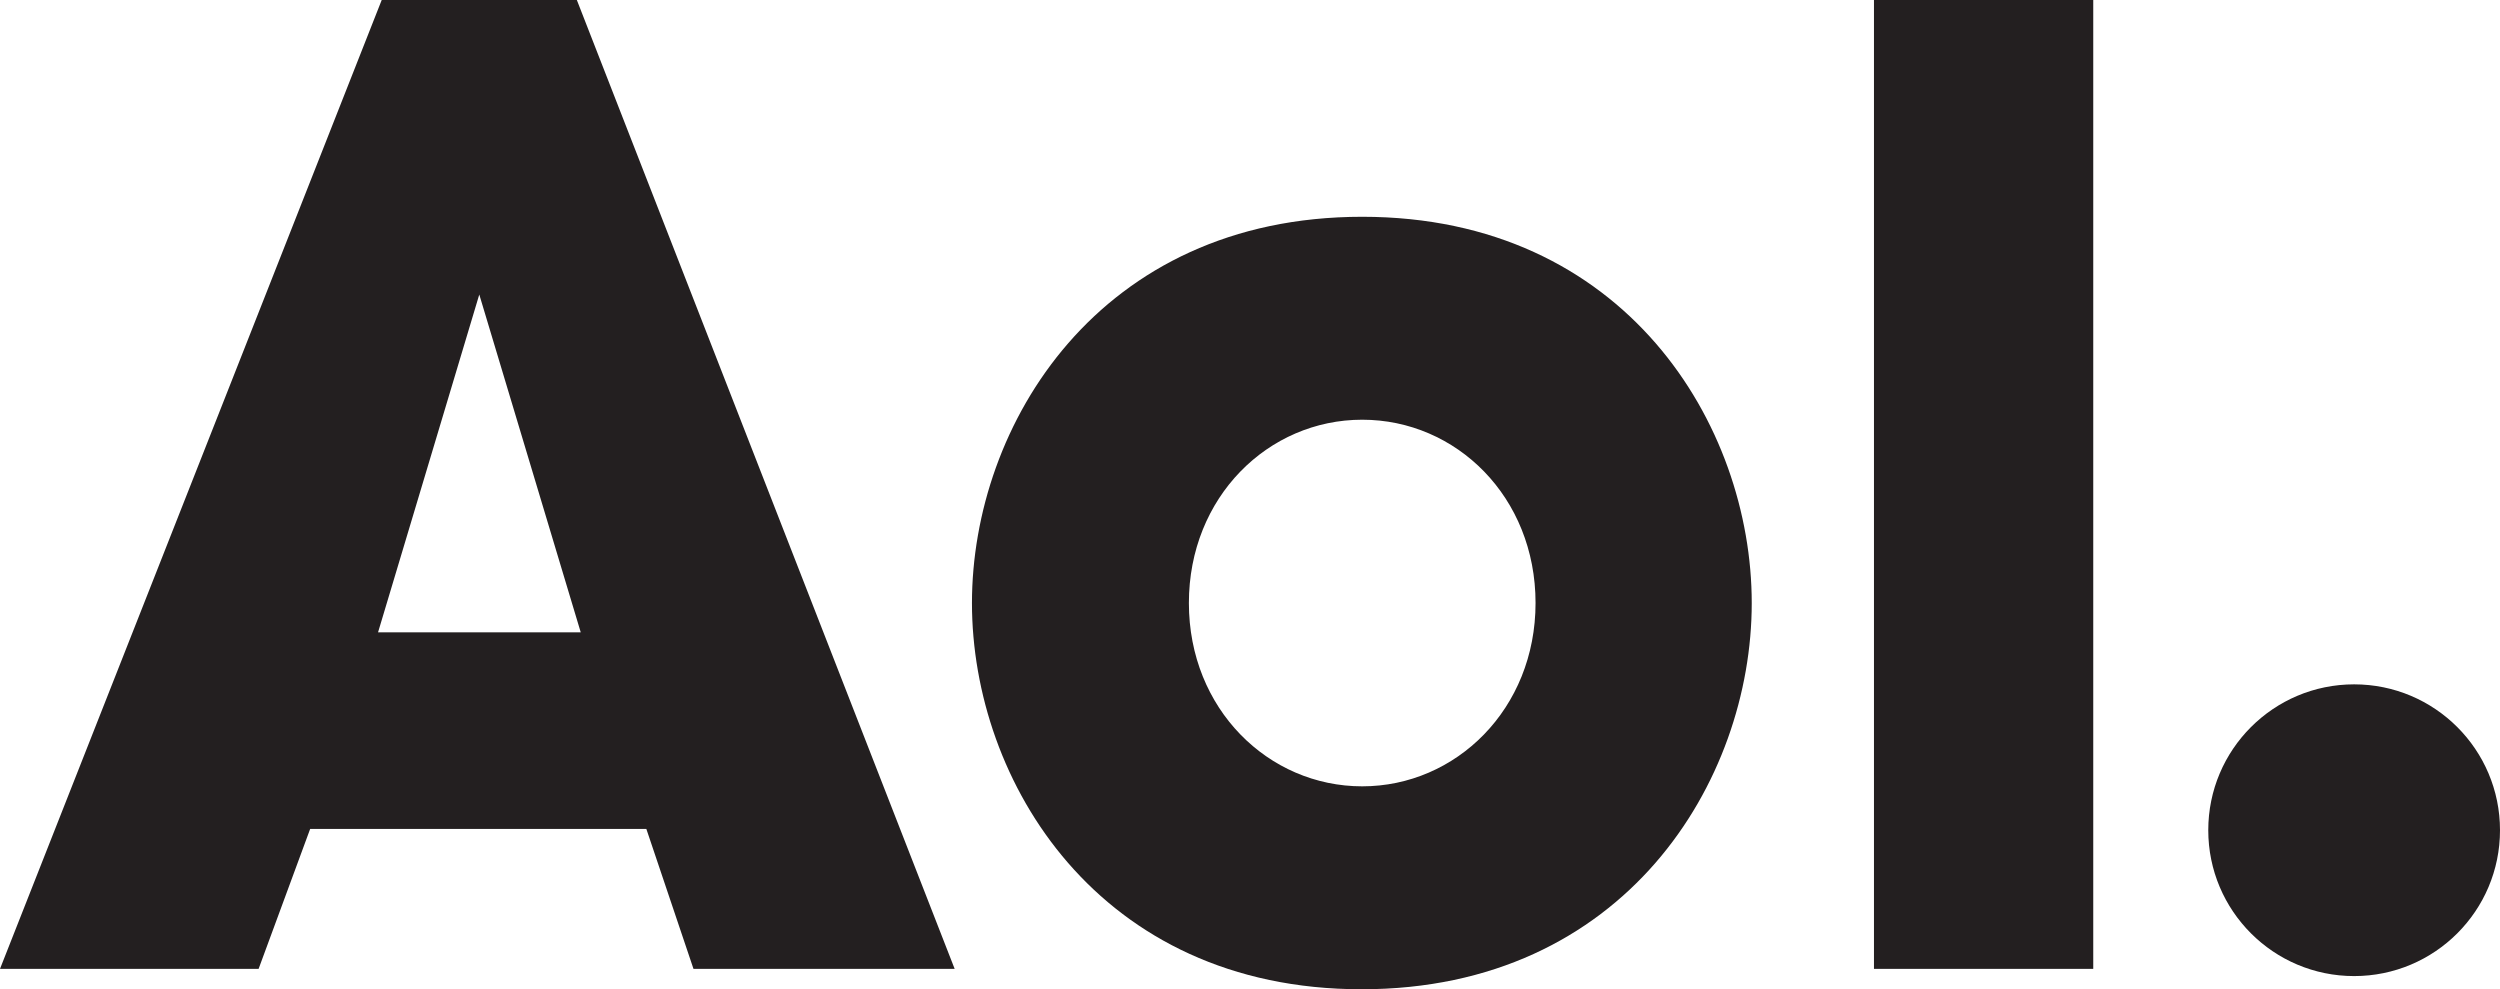
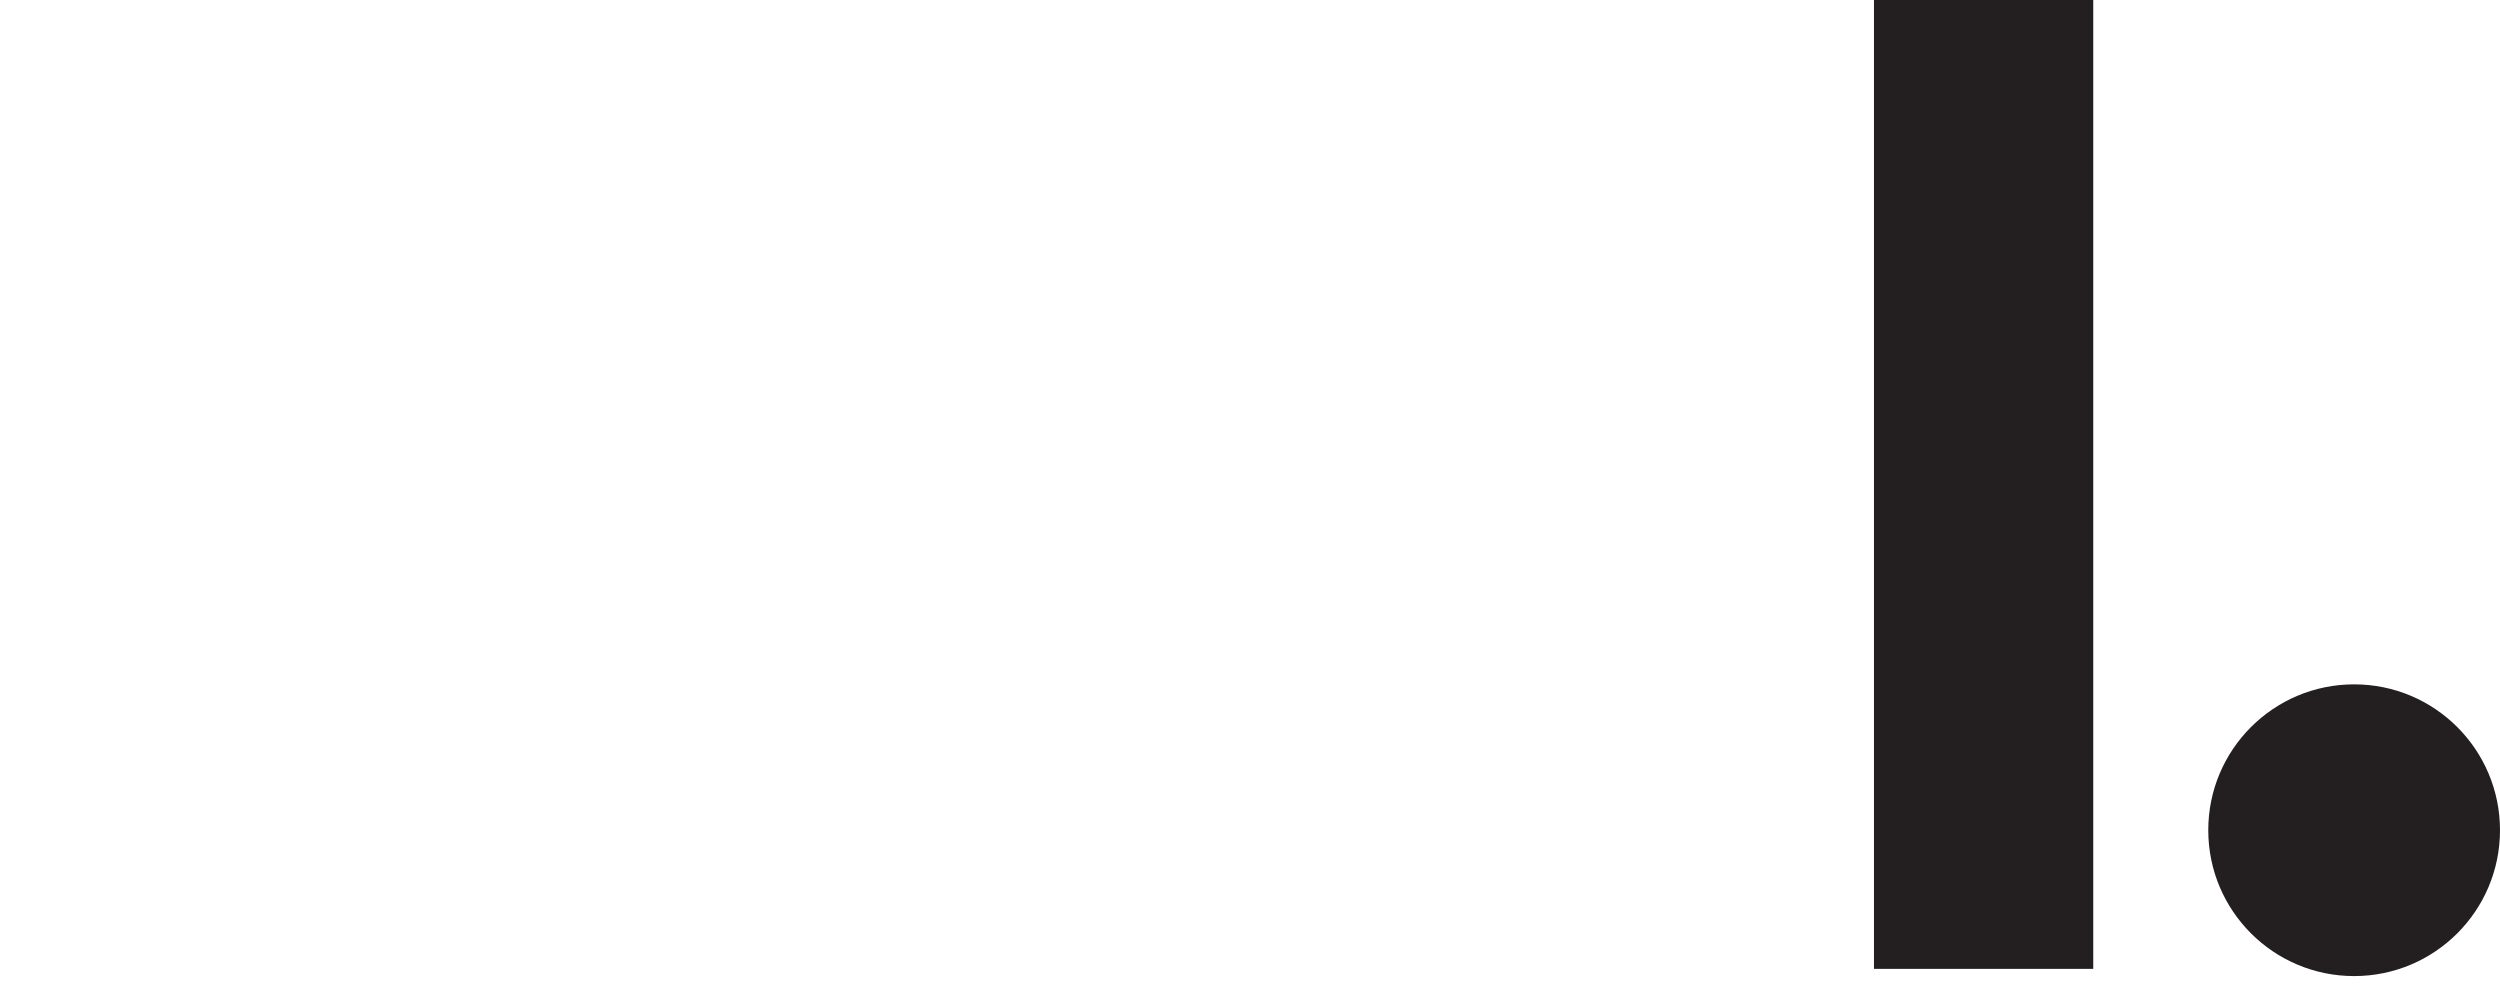
<svg xmlns="http://www.w3.org/2000/svg" viewBox="0 0 339.52 134.35" id="lp-ui-logo-header" role="img">
  <title>AOL</title>
  <defs>
    <style>
        .aol-logo{
            fill:#231f20;
        }
        @media screen and (-ms-high-contrast: active) {
          .aol-logo{
            fill: green;
          }
        }
        /* black text on white background */
        @media screen and (-ms-high-contrast: black-on-white) {
           .aol-logo{
            fill: #333;
          }
        }
        /* black text on white background */
        @media screen and (-ms-high-contrast: white-on-black) {
         .aol-logo{
            fill: #efefef;
          }
        }
      </style>
  </defs>
  <g id="Layer_2" data-name="Layer 2">
    <g id="canvas">
      <rect class="aol-logo" x="254.5" width="29.78" height="131.58" />
-       <path class="aol-logo" d="M185,29.44C149.22,29.44,132,57.72,132,81.9s17.17,52.45,52.92,52.45S237.9,106.08,237.9,81.9,220.72,29.44,185,29.44Zm0,77.35c-12.74,0-23.54-10.5-23.54-24.89S172.23,57,185,57s23.54,10.48,23.54,24.89S197.72,106.79,185,106.79Z" />
-       <path class="aol-logo" d="M78.34,0H51.84L0,131.58H35.12l7-19H87.78l6.4,19h35.47Zm-27,85.88L65.09,40,78.87,85.88Z" />
      <circle class="aol-logo" cx="319.71" cy="112.75" r="19.81" />
    </g>
  </g>
</svg>